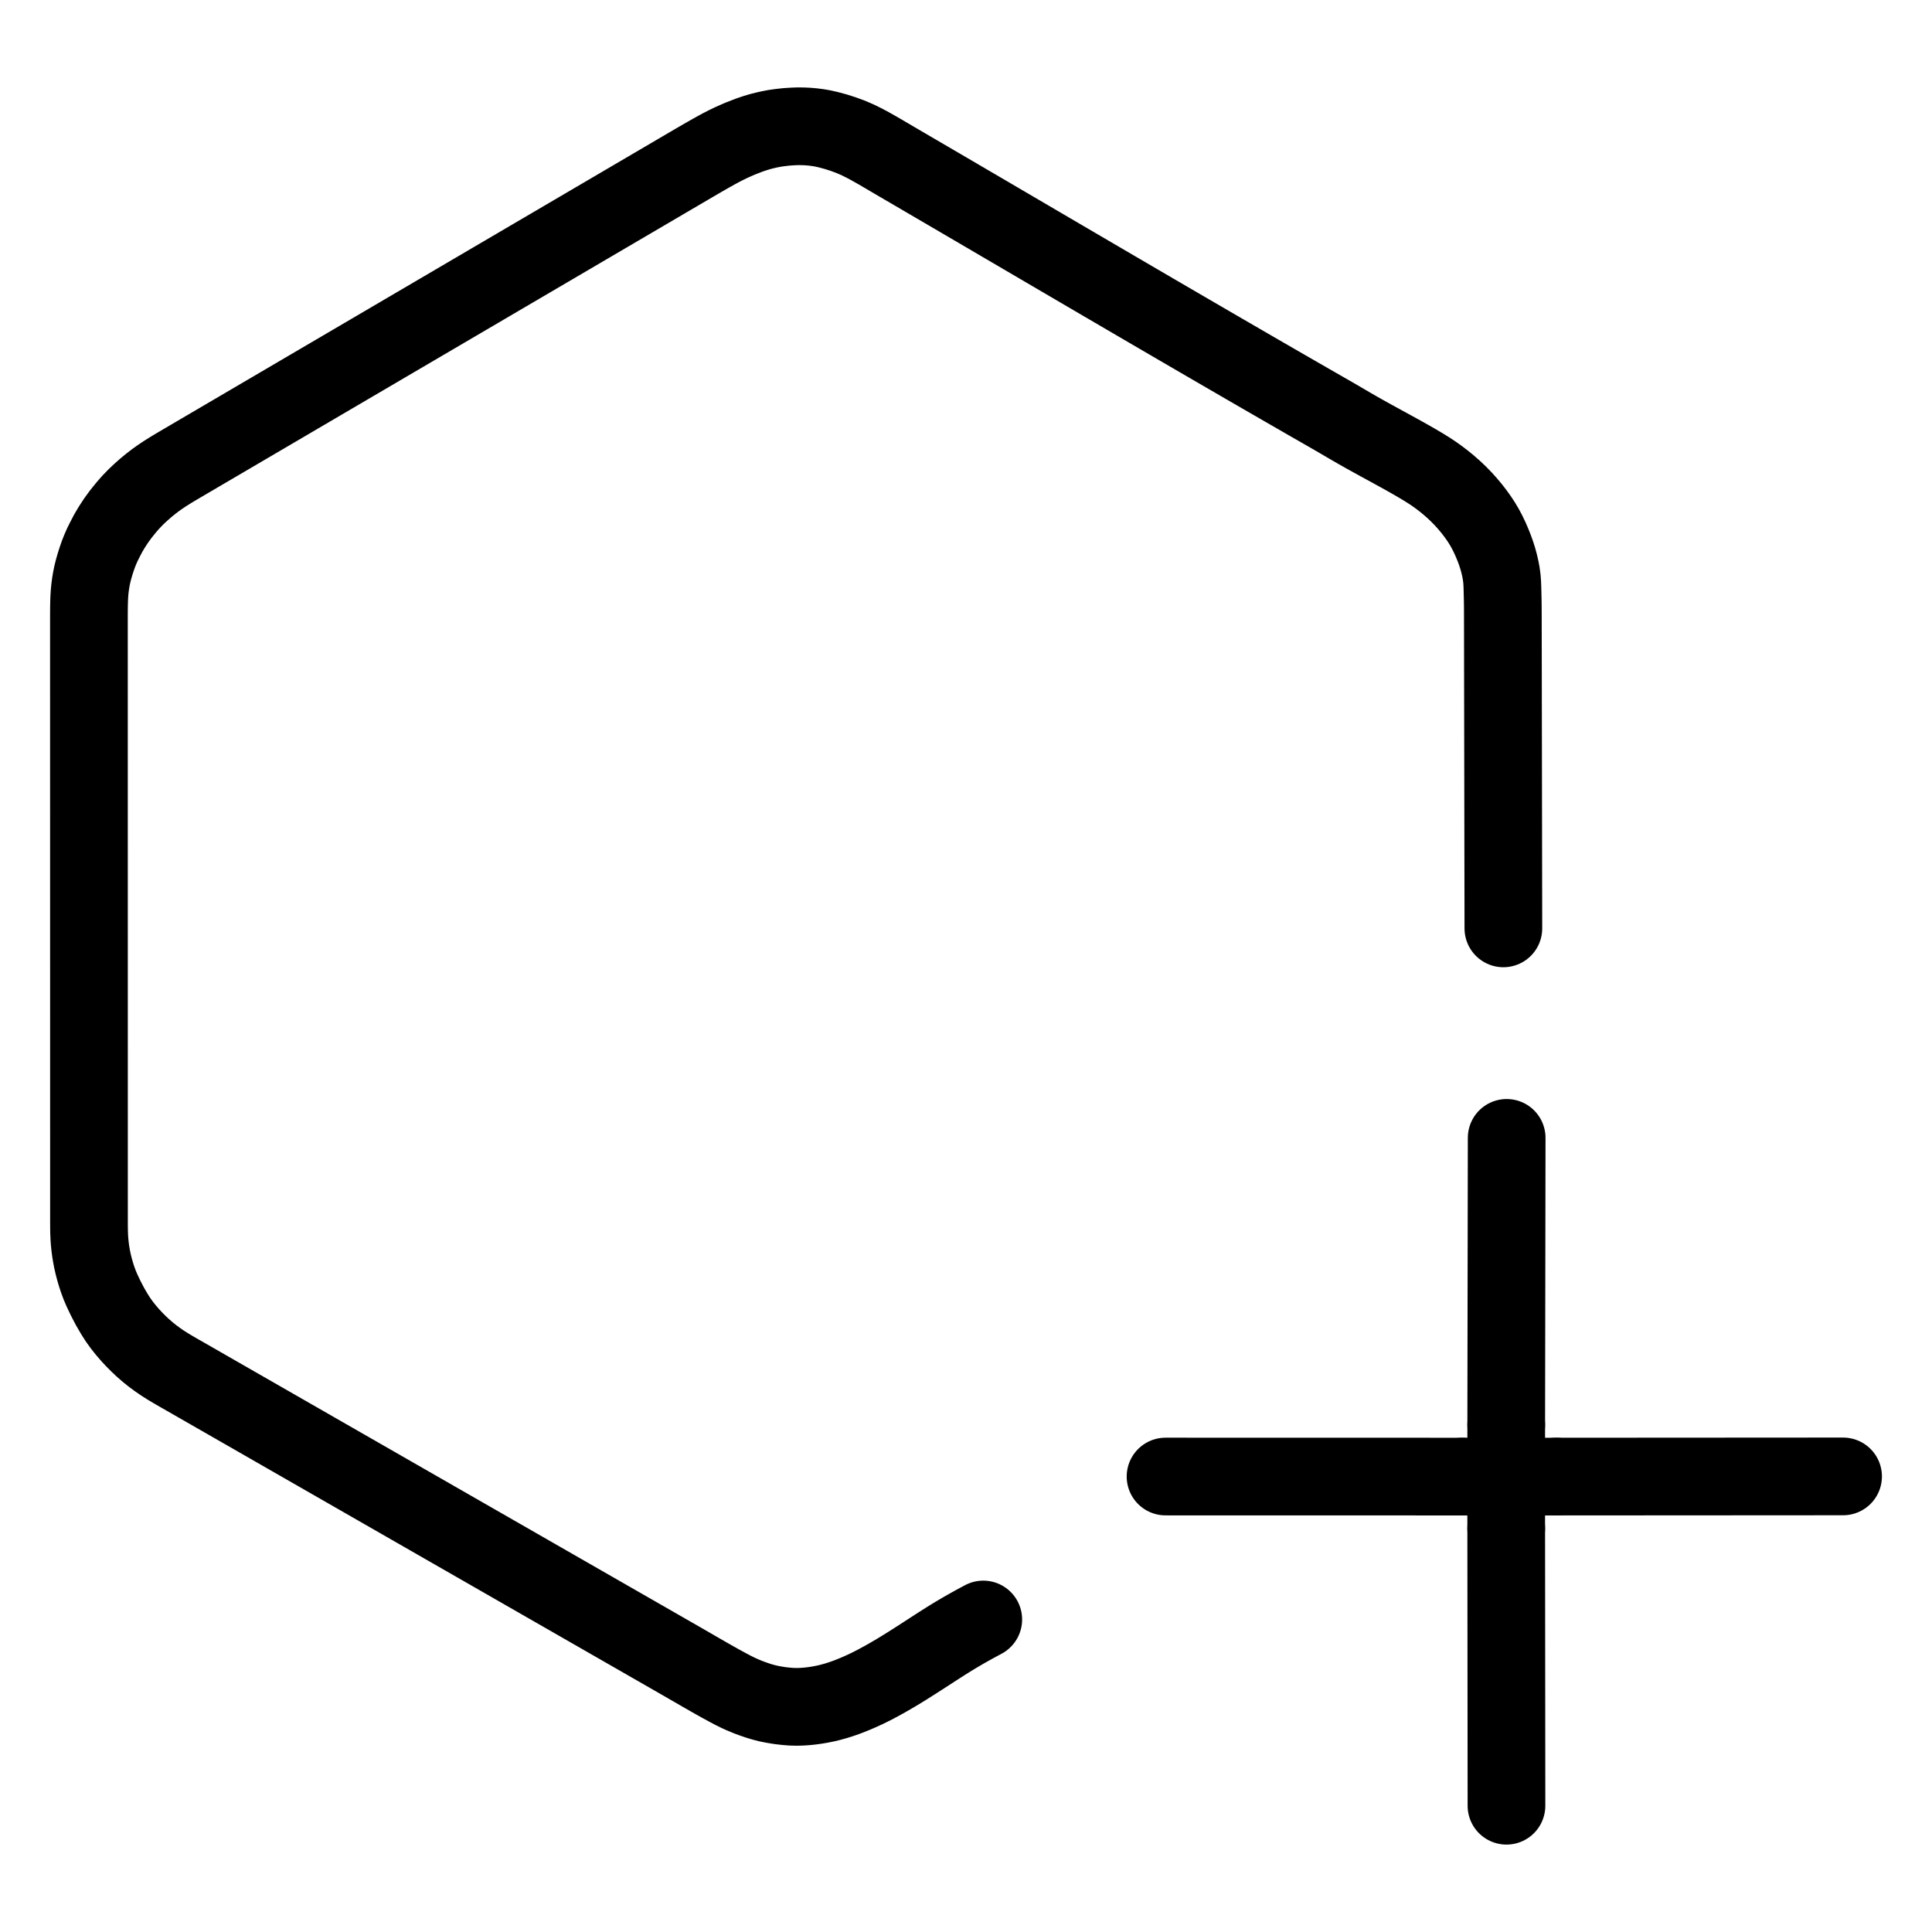
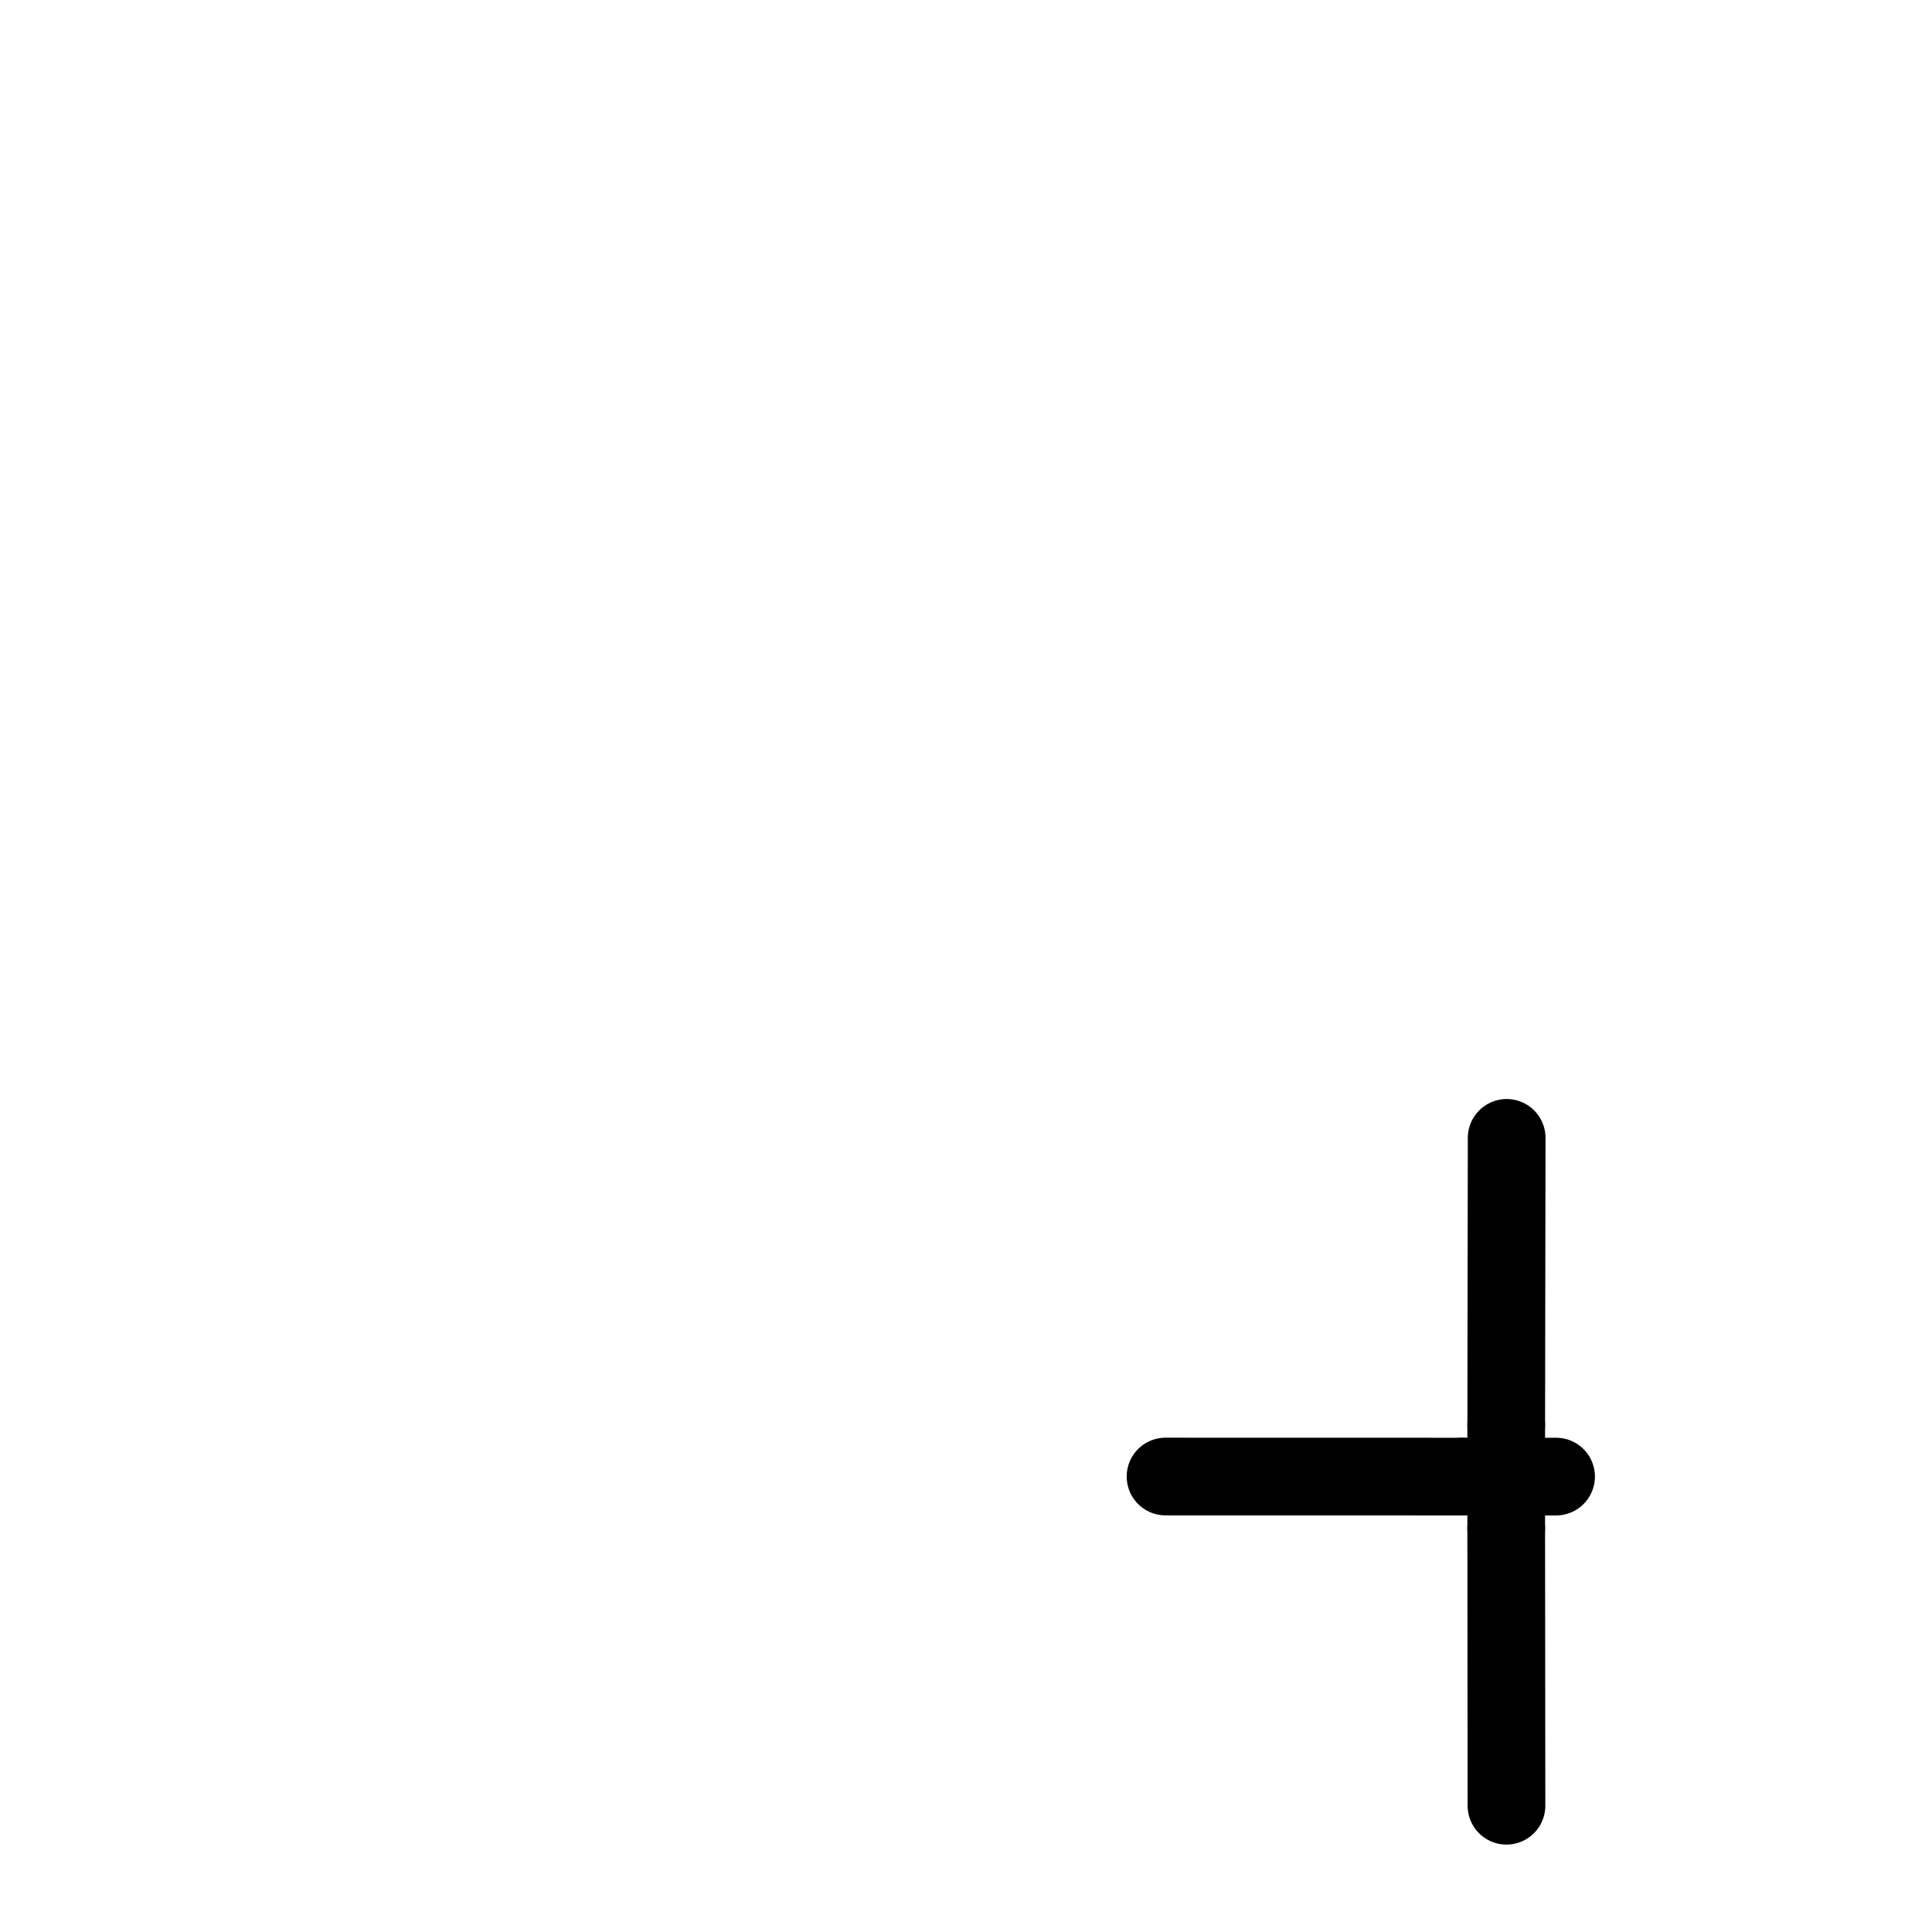
<svg xmlns="http://www.w3.org/2000/svg" height="1024" width="1024" viewBox="-47.5 -47.5 1119.0 1119.0">
  <g stroke-width="45.0" id="skeleton-paths">
-     <path stroke-linejoin="round" stroke-linecap="round" fill="none" stroke-width="45" stroke="black" d="M522.005 890.490L520.311 891.397L517.978 892.649L514.704 894.455L511.140 896.463L507.636 898.510L504.486 900.396L501.360 902.331L498.695 904.011L495.753 905.896L493.250 907.513L490.261 909.452L487.544 911.212L484.474 913.192L481.730 914.946L478.684 916.875L475.994 918.558L472.897 920.456L469.845 922.266L466.300 924.322L462.662 926.343L459.498 928.047L456.289 929.682L453.729 930.917L450.588 932.356L447.846 933.536L444.557 934.867L441.908 935.866L438.779 936.931L436.279 937.698L433.243 938.530L430.775 939.118L427.800 939.721L425.185 940.160L422.159 940.573L419.545 940.843L416.603 941.036L414 941.098L410.914 941.030L407.709 940.767L404.125 940.360L400.511 939.765L397.398 939.149L394.261 938.338L391.537 937.519L388.373 936.426L385.655 935.411L382.613 934.152L380.121 933.027L377.004 931.486L373.759 929.761L370.099 927.771L366.474 925.743L363.451 924.031L360.229 922.182L356.933 920.280L353.299 918.181L349.639 916.070L346.684 914.368L343.579 912.585L340.893 911.044L337.694 909.209L334.393 907.316L330.866 905.292L327.266 903.227L324.253 901.499L321.029 899.650L317.698 897.739L313.517 895.341L309.203 892.866L305.087 890.505L301.692 888.557L298.478 886.714L295.283 884.882L291.753 882.857L288.215 880.827L285.010 878.989L281.791 877.142L278.402 875.198L274.294 872.841L269.985 870.370L265.788 867.963L261.803 865.677L257.605 863.269L253.294 860.796L249.182 858.437L245.789 856.490L242.573 854.646L239.374 852.811L235.840 850.784L232.305 848.756L229.105 846.920L225.887 845.074L222.684 843.237L219.147 841.208L215.615 839.183L212.419 837.349L209.204 835.505L205.810 833.558L201.697 831.198L197.385 828.725L193.277 826.368L189.887 824.424L186.671 822.579L183.278 820.633L179.166 818.275L174.855 815.801L170.745 813.444L167.353 811.498L164.136 809.653L160.934 807.816L157.399 805.788L153.866 803.762L150.668 801.927L147.453 800.083L144.059 798.136L139.947 795.778L135.635 793.304L131.526 790.947L128.135 789.002L124.917 787.156L121.715 785.319L118.178 783.291L114.648 781.265L111.450 779.431L108.323 777.636L105.519 776.028L102.387 774.232L99.184 772.395L95.651 770.369L92.117 768.341L88.917 766.506L85.701 764.661L82.308 762.715L78.197 760.357L73.886 757.883L69.775 755.525L66.383 753.580L63.166 751.735L59.964 749.902L56.426 747.880L52.907 745.843L49.742 743.960L46.590 741.947L43.733 739.986L40.611 737.667L37.919 735.499L35.180 733.108L32.831 730.898L30.262 728.319L27.904 725.785L25.362 722.835L23.196 720.108L20.919 716.968L18.705 713.498L16.160 709.104L13.751 704.497L11.666 700.123L10.222 696.745L9.108 693.719L8.266 691.195L7.375 688.164L6.657 685.461L5.958 682.396L5.473 679.885L5.014 677.083L4.690 674.614L4.391 671.695L4.214 669.060L4.094 666.071L4.053 663.433L4.036 660.463L4.036 657.825L4.036 654.855L4.035 652.216L4.035 649.247L4.035 646.608L4.034 643.638L4.034 641L4.034 638.030L4.034 635.392L4.033 632.422L4.033 629.783L4.033 626.814L4.032 624.175L4.032 621.205L4.032 618.567L4.031 615.597L4.031 612.959L4.031 609.989L4.031 607.350L4.030 604.381L4.030 601.742L4.030 598.772L4.029 596.134L4.029 593.164L4.029 590.526L4.029 587.556L4.028 584.917L4.028 581.948L4.028 579.309L4.027 576.339L4.027 573.701L4.027 570.731L4.027 568.093L4.026 565.123L4.026 562.484L4.026 559.515L4.025 556.876L4.025 553.906L4.025 551.268L4.025 548.298L4.024 545.660L4.024 542.690L4.024 540.051L4.023 537.082L4.023 534.443L4.023 531.473L4.023 528.835L4.022 525.865L4.022 523.227L4.022 520.257L4.021 517.618L4.021 514.649L4.021 512.010L4.020 509.040L4.020 506.402L4.020 503.432L4.020 500.794L4.019 497.824L4.019 495.185L4.019 492.216L4.018 489.577L4.018 486.607L4.018 483.969L4.018 481L4.017 478.361L4.017 475.391L4.017 472.752L4.016 469.783L4.016 467.144L4.016 464.174L4.016 461.536L4.015 458.566L4.015 455.928L4.015 452.958L4.014 450.319L4.014 447.350L4.014 444.711L4.014 441.741L4.013 439.103L4.013 436.133L4.013 433.495L4.012 430.525L4.012 427.886L4.012 424.917L4.012 422.278L4.011 419.308L4.011 416.670L4.011 413.700L4.010 411.062L4.010 408.092L4.010 405.453L4.010 402.484L4.009 399.845L4.009 396.875L4.009 394.237L4.008 391.267L4.008 388.629L4.008 385.659L4.008 383.020L4.007 380.051L4.007 377.412L4.007 374.442L4.006 371.804L4.006 368.834L4.006 366.196L4.005 363.226L4.005 360.587L4.005 357.618L4.005 354.979L4.004 352.009L4.004 349.371L4.004 346.401L4.003 343.763L4.003 340.793L4.003 338.154L4.003 335.185L4.002 332.546L4.002 329.576L4.002 326.938L4.001 323.968L4.001 321.330L4 318.360L4 315.721L4 312.752L4 310.113L4.009 307.143L4.028 304.505L4.084 301.535L4.172 298.897L4.357 295.913L4.604 293.284L4.989 290.361L5.417 287.815L6.006 284.977L6.647 282.391L7.510 279.391L8.367 276.668L9.442 273.593L10.434 271.053L11.761 268.007L13.248 265.032L15.112 261.455L17.261 257.819L19.709 254.061L22.469 250.271L25.450 246.575L28.246 243.358L31.218 240.295L33.905 237.747L36.913 235.089L39.567 232.909L42.428 230.705L45.042 228.836L47.947 226.886L50.683 225.156L53.686 223.334L56.477 221.683L59.504 219.905L62.284 218.275L65.374 216.462L68.637 214.548L72.134 212.496L75.711 210.398L78.718 208.634L81.847 206.799L84.580 205.196L87.757 203.332L91.032 201.411L94.534 199.357L98.112 197.258L101.118 195.495L104.247 193.659L106.979 192.057L110.157 190.193L113.432 188.272L116.935 186.217L120.512 184.118L123.518 182.355L126.651 180.518L129.399 178.906L132.511 177.081L135.298 175.446L138.320 173.673L140.900 172.159L143.700 170.515L146.095 169.111L149.041 167.383L151.783 165.776L154.909 163.942L157.696 162.308L160.788 160.494L164.049 158.581L167.545 156.530L171.122 154.431L174.130 152.667L177.260 150.831L179.993 149.228L183.170 147.365L186.443 145.444L189.945 143.390L193.522 141.292L196.530 139.528L199.659 137.692L202.392 136.089L205.569 134.225L208.843 132.305L212.345 130.250L215.923 128.152L218.930 126.388L222.063 124.550L224.813 122.938L227.927 121.111L230.714 119.477L233.733 117.705L236.308 116.194L239.105 114.552L241.500 113.147L244.450 111.418L247.196 109.808L250.325 107.973L253.112 106.338L256.132 104.566L258.710 103.053L261.508 101.411L263.903 100.006L266.851 98.278L269.595 96.669L272.723 94.835L275.510 93.200L278.601 91.386L281.861 89.474L285.356 87.424L288.933 85.325L291.941 83.561L295.071 81.725L297.805 80.121L300.982 78.258L304.255 76.338L307.756 74.284L311.333 72.186L314.341 70.421L317.471 68.585L320.204 66.982L323.381 65.119L326.655 63.198L330.156 61.144L333.734 59.046L336.741 57.282L339.875 55.444L342.626 53.830L345.741 52.003L348.528 50.369L351.545 48.600L354.119 47.091L356.915 45.459L359.306 44.071L362.276 42.368L364.844 40.908L367.798 39.266L370.244 37.945L373.217 36.427L375.808 35.170L378.706 33.873L381.161 32.815L384.174 31.631L386.886 30.593L390.032 29.543L392.498 28.793L395.510 28.020L398.047 27.446L401.321 26.820L404.425 26.385L408.049 25.979L411.536 25.750L414.655 25.631L417.695 25.666L420.318 25.788L423.330 26.046L425.957 26.376L429.107 26.910L432.351 27.649L436.541 28.780L440.856 30.159L445.234 31.766L449.160 33.466L452.914 35.308L456.605 37.290L460.229 39.330L463.845 41.431L467.353 43.491L470.534 45.357L473.644 47.178L476.437 48.810L479.473 50.583L482.273 52.220L485.307 53.993L488.096 55.623L491.200 57.438L494.479 59.355L497.984 61.405L501.565 63.500L504.569 65.258L507.696 67.089L510.426 68.687L513.603 70.547L516.779 72.405L520.287 74.459L523.807 76.522L526.996 78.391L530.199 80.268L533.570 82.242L537.655 84.634L541.943 87.146L546.033 89.543L549.408 91.521L552.606 93.395L555.978 95.369L560.063 97.762L564.351 100.273L568.441 102.669L571.817 104.647L575.015 106.520L578.387 108.493L582.474 110.885L586.763 113.394L590.854 115.788L594.230 117.764L597.430 119.635L600.614 121.496L604.131 123.550L607.646 125.605L610.832 127.468L613.947 129.288L616.737 130.917L619.854 132.735L623.042 134.594L626.559 136.645L630.078 138.697L633.264 140.555L636.467 142.421L639.847 144.389L643.944 146.773L648.240 149.273L652.333 151.653L655.714 153.618L658.835 155.430L661.635 157.056L664.676 158.820L667.473 160.442L670.583 162.246L673.765 164.091L677.282 166.128L680.814 168.171L684.013 170.021L687.226 171.878L690.418 173.723L693.943 175.759L697.475 177.795L700.673 179.638L703.888 181.490L707.086 183.333L710.619 185.367L714.149 187.394L717.349 189.229L720.479 191.022L723.288 192.633L726.333 194.392L729.128 196.022L732.231 197.844L735.410 199.698L738.929 201.725L742.565 203.778L746.388 205.904L750.633 208.238L754.996 210.627L759.159 212.907L762.592 214.793L765.852 216.599L769.200 218.485L772.954 220.640L776.768 222.907L780.082 224.967L783.170 227.018L785.805 228.899L788.735 231.139L791.481 233.379L794.570 236.096L797.314 238.701L800.189 241.655L802.563 244.307L804.980 247.208L807.002 249.825L809.084 252.733L810.827 255.391L812.614 258.399L814.119 261.254L815.634 264.412L816.854 267.261L818.053 270.256L819.020 272.943L820.001 276.002L820.758 278.781L821.495 281.943L821.996 284.649L822.398 287.684L822.587 290.263L822.699 293.198L822.759 295.650L822.826 298.579L822.881 301.141L822.917 304.297L822.931 307.028L822.938 310.113L822.943 312.752L822.948 315.721L822.952 318.360L822.957 321.330L822.962 323.968L822.967 326.938L822.971 329.576L822.976 332.546L822.980 335.185L822.985 338.154L822.990 340.793L822.995 343.763L823 346.401L823.004 349.371L823.009 352.009L823.014 354.979L823.018 357.618L823.023 360.587L823.027 363.226L823.032 366.196L823.037 368.834L823.042 371.804L823.046 374.442L823.051 377.412L823.055 380.051L823.060 383.020L823.065 385.659L823.070 388.629L823.074 391.267L823.079 394.237L823.084 396.875L823.089 399.845L823.093 402.484L823.098 405.453L823.102 408.092L823.107 411.062L823.112 413.700L823.117 416.670L823.121 419.308L823.126 422.278L823.131 424.917L823.135 427.886L823.140 430.525L823.145 433.495L823.149 436.133L823.154 439.103L823.159 441.741L823.164 444.711L823.168 447.350L823.173 450.319L823.177 452.958L823.182 455.928L823.187 458.566L823.192 461.536L823.196 464.174L823.201 467.144L823.206 469.783L823.211 472.752L823.215 475.391L823.220 478.361L823.224 481L823.229 483.969L823.234 486.607L823.237 488.723L823.240 490.212" id="path-0-0" />
-   </g>
+     </g>
  <g stroke-width="45.0" id="skeleton-paths">
    <path stroke-linejoin="round" stroke-linecap="round" fill="none" stroke-width="45" stroke="black" d="M824.893 777.778L824.898 774.384L824.904 770.374L824.913 764.766L824.922 759.158L824.931 753.549L824.939 747.941L824.948 742.333L824.957 736.725L824.965 731.116L824.974 725.508L824.983 719.900L824.992 714.292L825 708.683L825.009 703.075L825.018 697.467L825.027 691.859L825.035 686.250L825.044 680.642L825.053 675.034L825.061 669.426L825.070 663.817L825.079 658.209L825.088 652.601L825.096 646.993L825.105 641.384L825.114 635.776L825.122 630.168L825.131 624.560L825.140 618.951L825.146 614.942L825.151 611.548" id="path-0-0" />
    <path stroke-linejoin="round" stroke-linecap="round" fill="none" stroke-width="45" stroke="black" d="M627.570 807.698L630.965 807.699L634.974 807.700L640.582 807.701L646.191 807.702L651.799 807.703L657.407 807.704L663.015 807.706L668.624 807.707L674.232 807.708L679.840 807.709L685.448 807.710L691.057 807.711L696.665 807.713L702.273 807.714L707.881 807.715L713.490 807.716L719.098 807.717L724.706 807.718L730.314 807.719L735.923 807.721L741.531 807.722L747.139 807.723L752.747 807.724L758.356 807.725L763.964 807.726L769.572 807.728L775.180 807.729L780.789 807.730L786.397 807.731L792.005 807.732L796.015 807.733L799.409 807.734" id="path-1-0" />
    <path stroke-linejoin="round" stroke-linecap="round" fill="none" stroke-width="45" stroke="black" d="M824.887 837.747L824.890 841.141L824.894 845.151L824.899 850.759L824.904 856.367L824.910 861.976L824.915 867.584L824.920 873.192L824.925 878.800L824.930 884.409L824.935 890.017L824.941 895.625L824.946 901.233L824.951 906.842L824.956 912.450L824.961 918.058L824.966 923.666L824.972 929.275L824.977 934.883L824.982 940.491L824.987 946.099L824.992 951.708L824.997 957.316L825.003 962.924L825.008 968.532L825.013 974.141L825.018 979.749L825.023 985.357L825.029 990.965L825.032 994.975L825.035 998.369" id="path-2-0" />
-     <path stroke-linejoin="round" stroke-linecap="round" fill="none" stroke-width="45" stroke="black" d="M853.770 807.730L857.164 807.728L861.173 807.725L866.782 807.722L872.390 807.719L877.998 807.715L883.606 807.712L889.215 807.708L894.823 807.705L900.431 807.701L906.039 807.698L911.648 807.695L917.256 807.691L922.864 807.688L928.472 807.684L934.081 807.681L939.689 807.677L945.297 807.674L950.905 807.671L956.514 807.667L962.122 807.664L967.730 807.660L973.338 807.657L978.947 807.653L984.555 807.650L990.163 807.646L995.771 807.643L1001.380 807.640L1006.988 807.636L1012.596 807.633L1016.606 807.630L1020 807.628" id="path-3-0" />
    <path stroke-linejoin="round" stroke-linecap="round" fill="none" stroke-width="45" stroke="black" d="M824.893 777.778L824.853 807.743" id="path-connection-1" />
    <path stroke-linejoin="round" stroke-linecap="round" fill="none" stroke-width="45" stroke="black" d="M799.409 807.734L824.853 807.743" id="path-connection-2" />
    <path stroke-linejoin="round" stroke-linecap="round" fill="none" stroke-width="45" stroke="black" d="M824.887 837.747L824.853 807.743" id="path-connection-3" />
    <path stroke-linejoin="round" stroke-linecap="round" fill="none" stroke-width="45" stroke="black" d="M853.770 807.730L824.853 807.743" id="path-connection-4" />
  </g>
</svg>